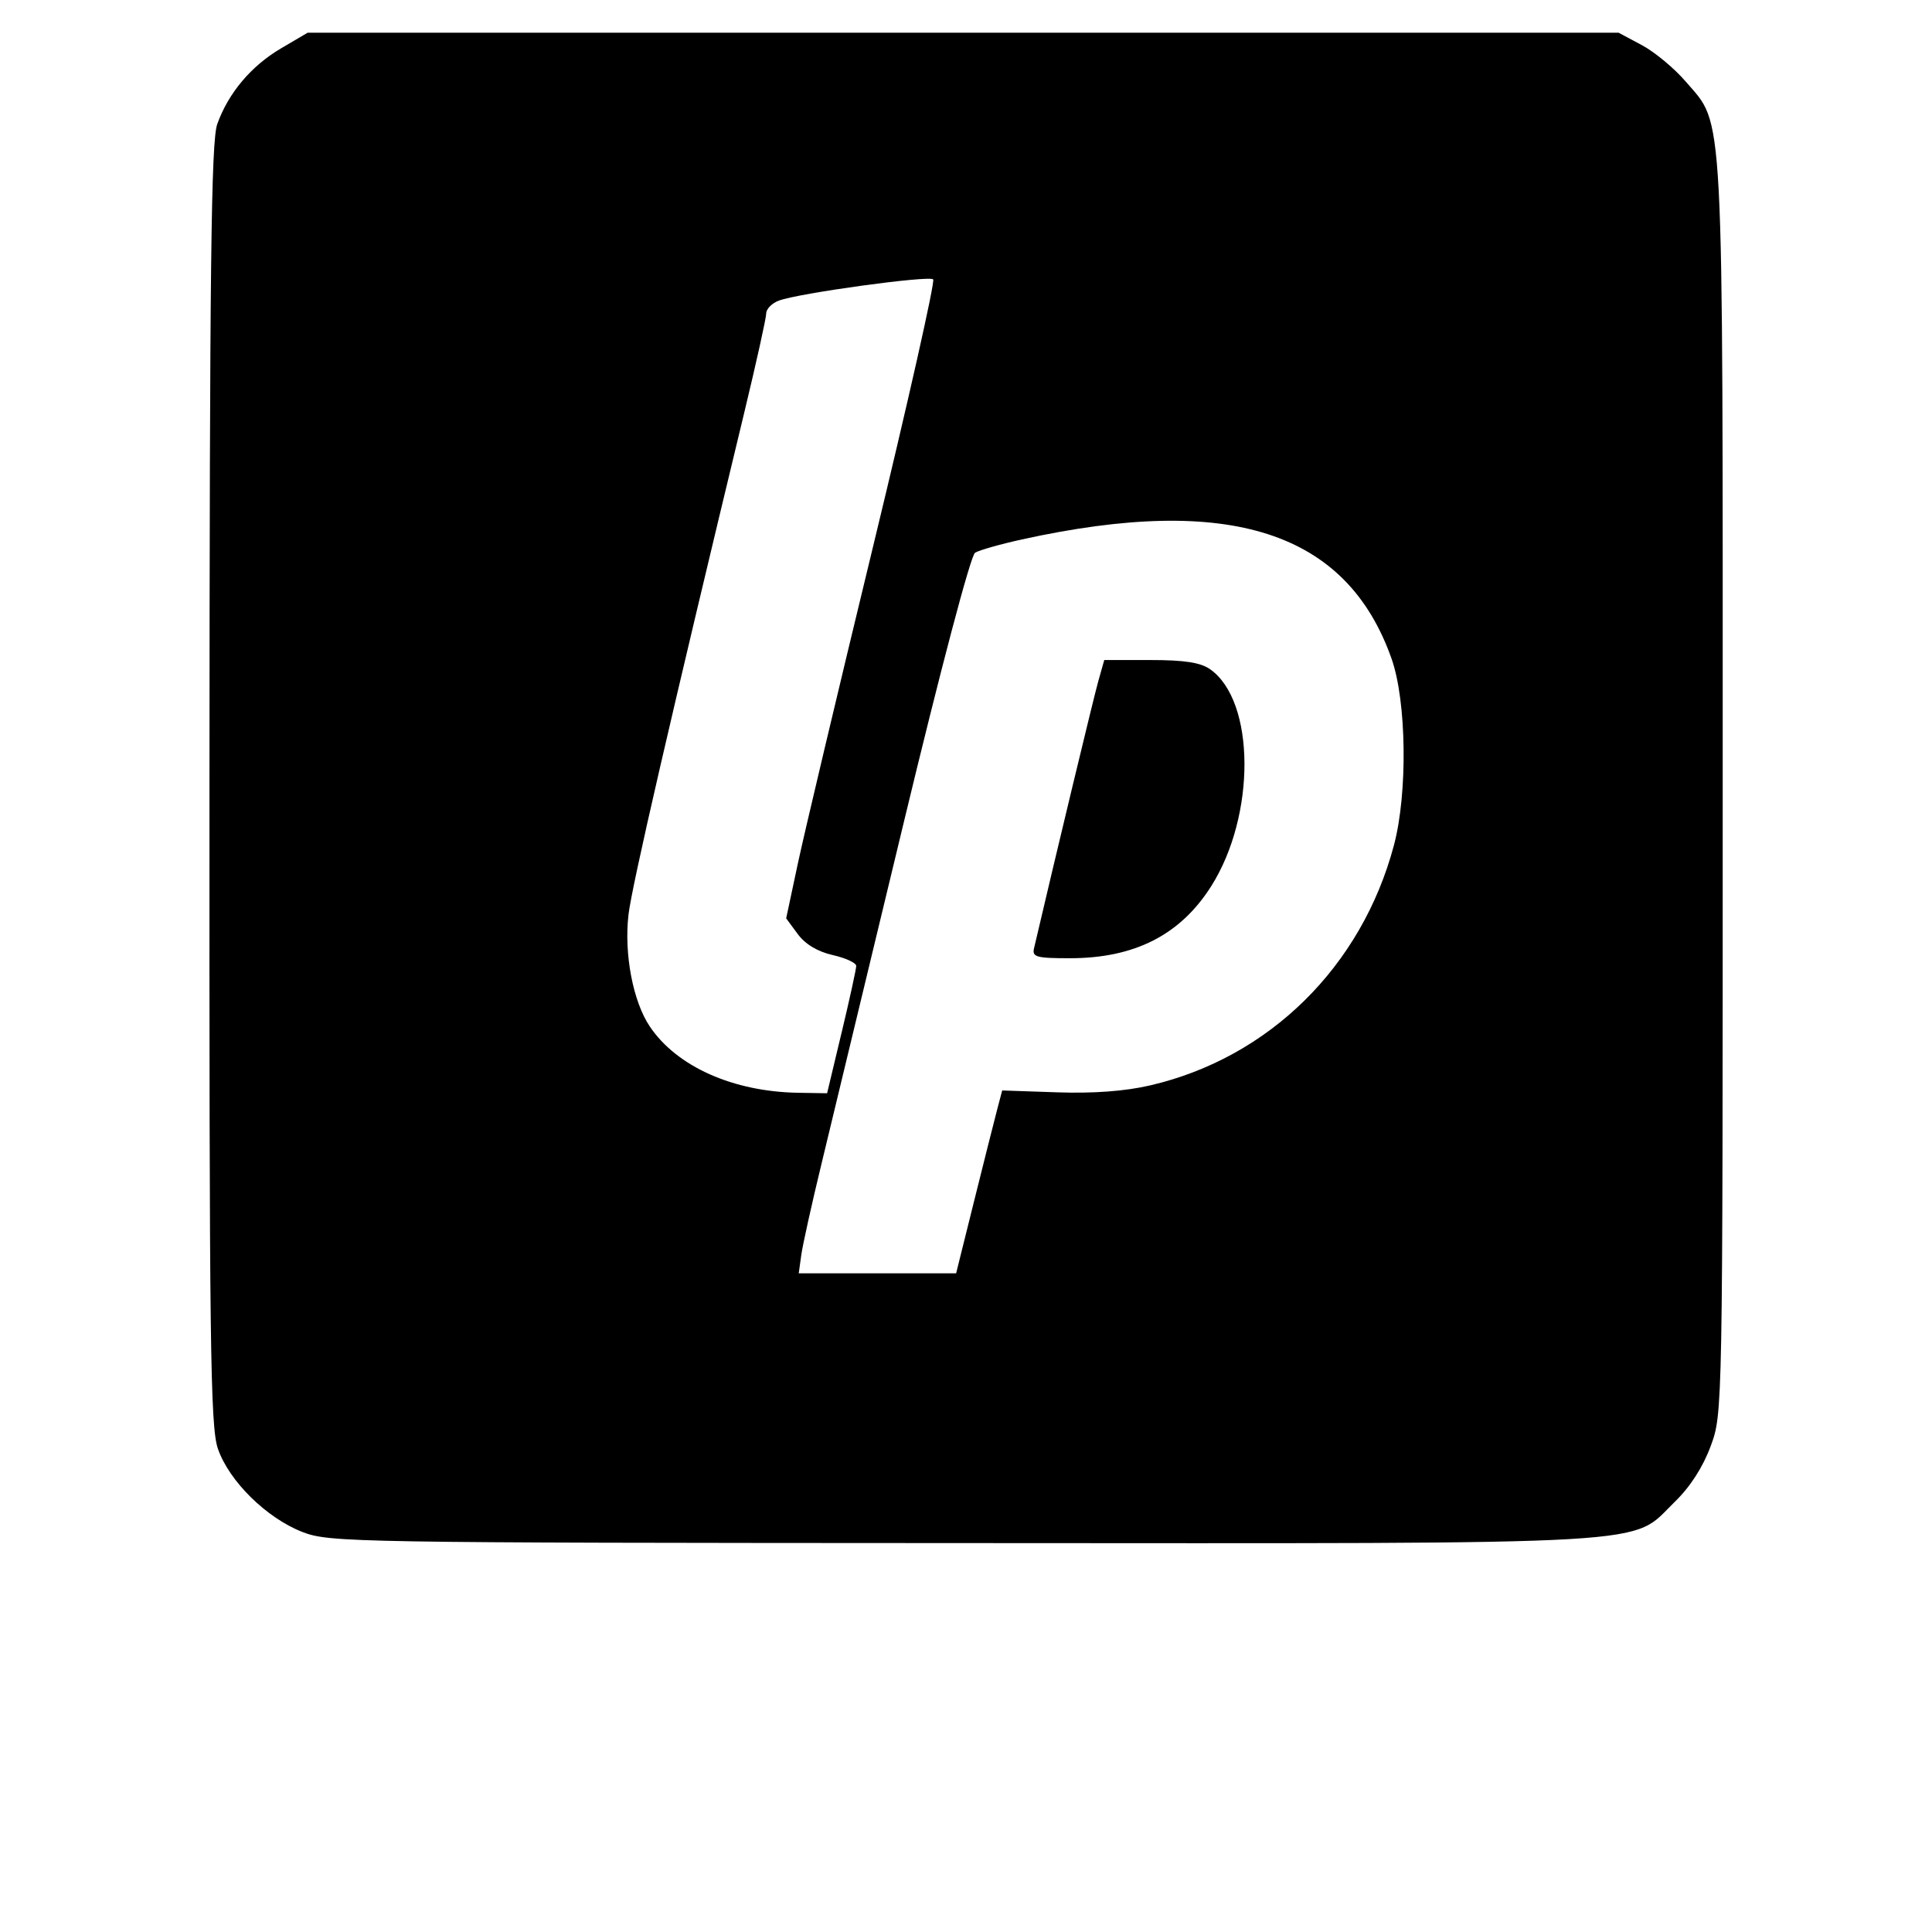
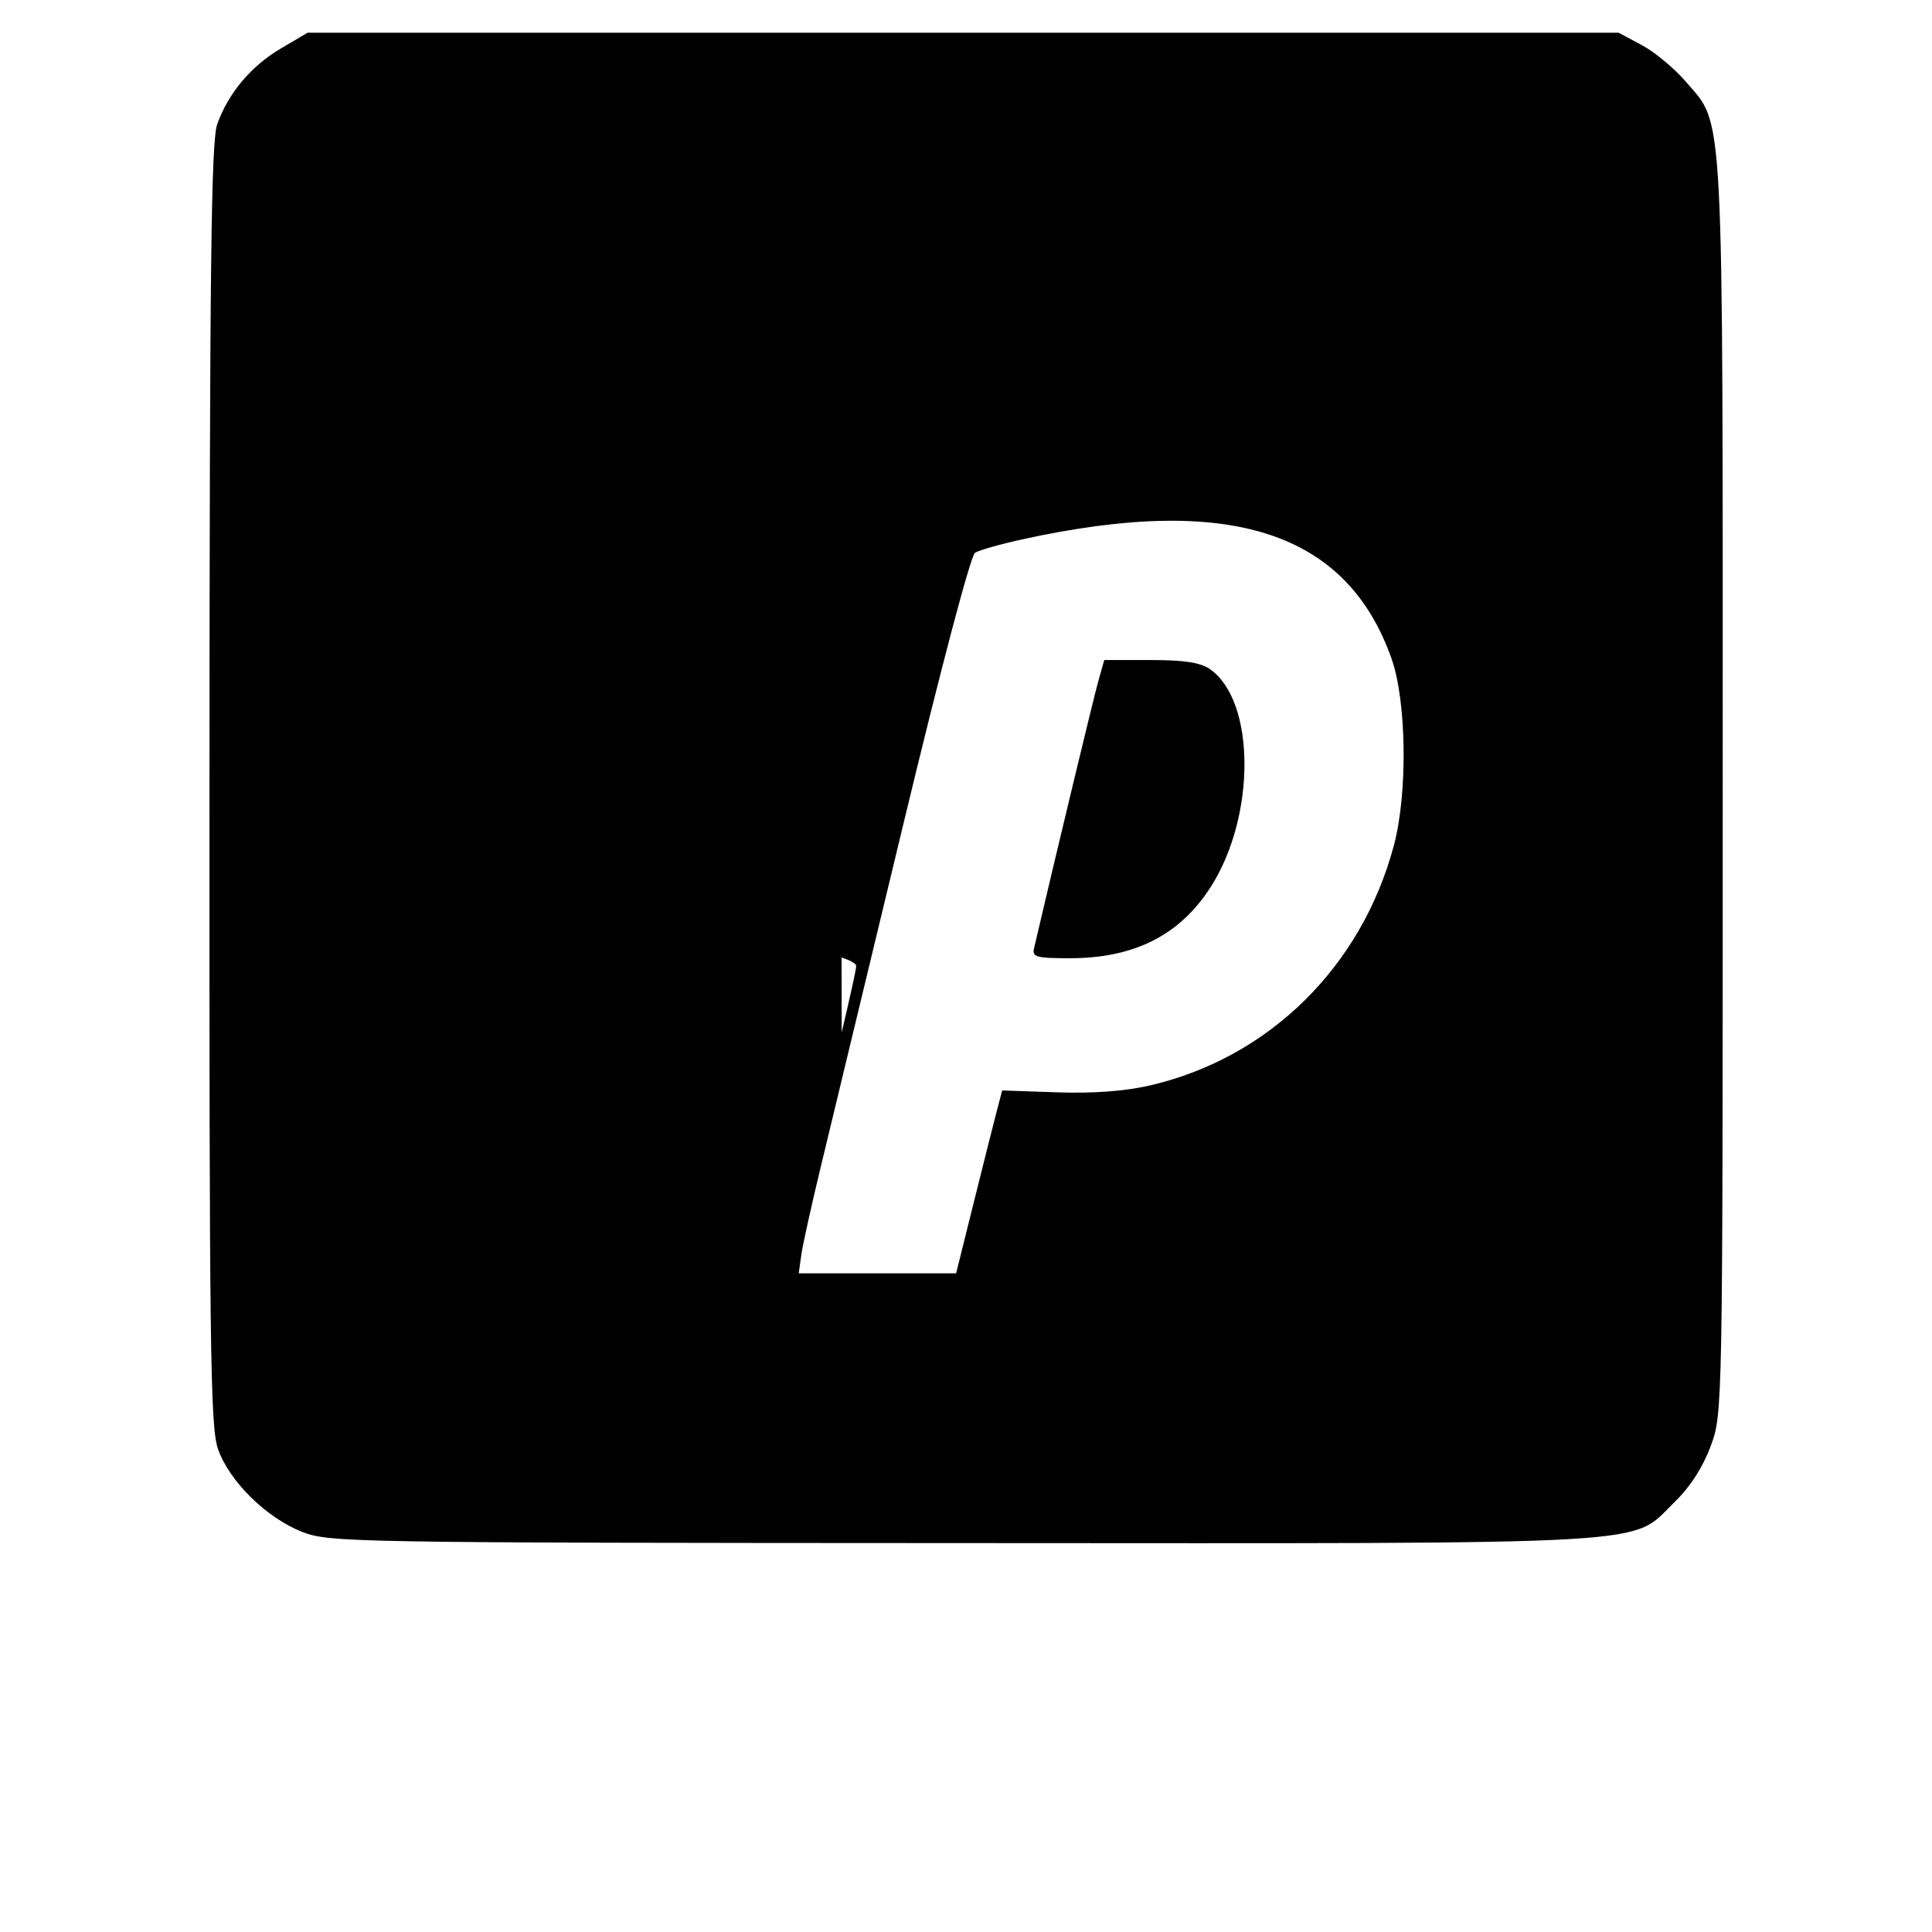
<svg xmlns="http://www.w3.org/2000/svg" xmlns:ns1="http://sodipodi.sourceforge.net/DTD/sodipodi-0.dtd" xmlns:ns2="http://www.inkscape.org/namespaces/inkscape" version="1.1" id="Layer_1" x="0px" y="0px" width="100px" height="100px" viewBox="0 0 100 100" enable-background="new 0 0 100 100" xml:space="preserve" ns1:docname="liberapay.svg" ns2:version="0.92.1 r">
  <defs id="defs51" />
  <ns1:namedview pagecolor="#ffffff" bordercolor="#666666" borderopacity="1" objecttolerance="10" gridtolerance="10" guidetolerance="10" ns2:pageopacity="0" ns2:pageshadow="2" ns2:window-width="1366" ns2:window-height="710" id="namedview49" showgrid="false" ns2:zoom="2.8284271" ns2:cx="62.796618" ns2:cy="29.053883" ns2:window-x="0" ns2:window-y="0" ns2:window-maximized="1" ns2:current-layer="Layer_1" />
  <g ns2:groupmode="layer" id="layer1" ns2:label="fondo" />
  <g ns2:groupmode="layer" id="layer2" ns2:label="lp">
-     <path style="fill:#000000;stroke-width:0.291" d="m 15.653,79.296 c -1.866,-0.728 -3.806,-2.643 -4.377,-4.319 -0.392,-1.15 -0.445,-5.396 -0.434,-34.386 0.01,-26.868 0.086,-33.279 0.403,-34.167 0.575,-1.611 1.756,-3.012 3.307,-3.924 l 1.373,-0.807 h 33.927 33.927 l 1.206,0.645 c 0.664,0.355 1.682,1.201 2.264,1.88 2.009,2.347 1.918,0.61 1.918,36.54 0,32.374 -6.55e-4,32.409 -0.622,34.092 -0.401,1.086 -1.061,2.112 -1.857,2.883 -2.358,2.288 -0.022,2.153 -36.815,2.137 -31.66,-0.013 -32.832,-0.033 -34.22,-0.575 z m 34.76,-17.103 c 0.508,-2.042 1.045,-4.172 1.192,-4.732 l 0.268,-1.019 2.848,0.097 c 1.878,0.064 3.517,-0.058 4.812,-0.359 6.158,-1.431 10.945,-6.147 12.617,-12.431 0.718,-2.698 0.656,-7.456 -0.126,-9.664 -2.33,-6.581 -8.37,-8.528 -19.12,-6.166 -1.125,0.247 -2.22,0.558 -2.435,0.69 -0.227,0.14 -1.781,6.022 -3.709,14.037 -1.825,7.588 -3.732,15.5 -4.237,17.582 -0.505,2.082 -0.977,4.212 -1.049,4.732 l -0.131,0.946 h 4.073 4.073 z m 3.107,-13.105 c 1.138,-4.876 3.092,-12.998 3.328,-13.833 l 0.308,-1.092 h 2.399 c 1.748,0 2.583,0.129 3.078,0.475 2.349,1.646 2.379,7.573 0.056,11.236 -1.597,2.519 -3.963,3.724 -7.313,3.724 -1.732,0 -1.96,-0.063 -1.856,-0.51 z m -9.955,4.348 c 0.414,-1.733 0.753,-3.28 0.753,-3.439 0,-0.158 -0.546,-0.411 -1.213,-0.562 -0.785,-0.178 -1.424,-0.561 -1.813,-1.087 l -0.6,-0.813 0.602,-2.827 c 0.331,-1.555 2.086,-8.954 3.901,-16.441 1.814,-7.488 3.212,-13.701 3.106,-13.806 -0.214,-0.214 -6.951,0.713 -7.987,1.098 -0.36,0.134 -0.655,0.434 -0.655,0.666 0,0.232 -0.516,2.562 -1.147,5.176 -3.805,15.774 -5.81,24.47 -5.981,25.939 -0.237,2.038 0.233,4.501 1.106,5.796 1.395,2.07 4.306,3.37 7.671,3.426 l 1.503,0.025 0.753,-3.151 z" id="path843" ns2:connector-curvature="0" />
+     <path style="fill:#000000;stroke-width:0.291" d="m 15.653,79.296 c -1.866,-0.728 -3.806,-2.643 -4.377,-4.319 -0.392,-1.15 -0.445,-5.396 -0.434,-34.386 0.01,-26.868 0.086,-33.279 0.403,-34.167 0.575,-1.611 1.756,-3.012 3.307,-3.924 l 1.373,-0.807 h 33.927 33.927 l 1.206,0.645 c 0.664,0.355 1.682,1.201 2.264,1.88 2.009,2.347 1.918,0.61 1.918,36.54 0,32.374 -6.55e-4,32.409 -0.622,34.092 -0.401,1.086 -1.061,2.112 -1.857,2.883 -2.358,2.288 -0.022,2.153 -36.815,2.137 -31.66,-0.013 -32.832,-0.033 -34.22,-0.575 z m 34.76,-17.103 c 0.508,-2.042 1.045,-4.172 1.192,-4.732 l 0.268,-1.019 2.848,0.097 c 1.878,0.064 3.517,-0.058 4.812,-0.359 6.158,-1.431 10.945,-6.147 12.617,-12.431 0.718,-2.698 0.656,-7.456 -0.126,-9.664 -2.33,-6.581 -8.37,-8.528 -19.12,-6.166 -1.125,0.247 -2.22,0.558 -2.435,0.69 -0.227,0.14 -1.781,6.022 -3.709,14.037 -1.825,7.588 -3.732,15.5 -4.237,17.582 -0.505,2.082 -0.977,4.212 -1.049,4.732 l -0.131,0.946 h 4.073 4.073 z m 3.107,-13.105 c 1.138,-4.876 3.092,-12.998 3.328,-13.833 l 0.308,-1.092 h 2.399 c 1.748,0 2.583,0.129 3.078,0.475 2.349,1.646 2.379,7.573 0.056,11.236 -1.597,2.519 -3.963,3.724 -7.313,3.724 -1.732,0 -1.96,-0.063 -1.856,-0.51 z m -9.955,4.348 c 0.414,-1.733 0.753,-3.28 0.753,-3.439 0,-0.158 -0.546,-0.411 -1.213,-0.562 -0.785,-0.178 -1.424,-0.561 -1.813,-1.087 l -0.6,-0.813 0.602,-2.827 l 1.503,0.025 0.753,-3.151 z" id="path843" ns2:connector-curvature="0" />
  </g>
</svg>